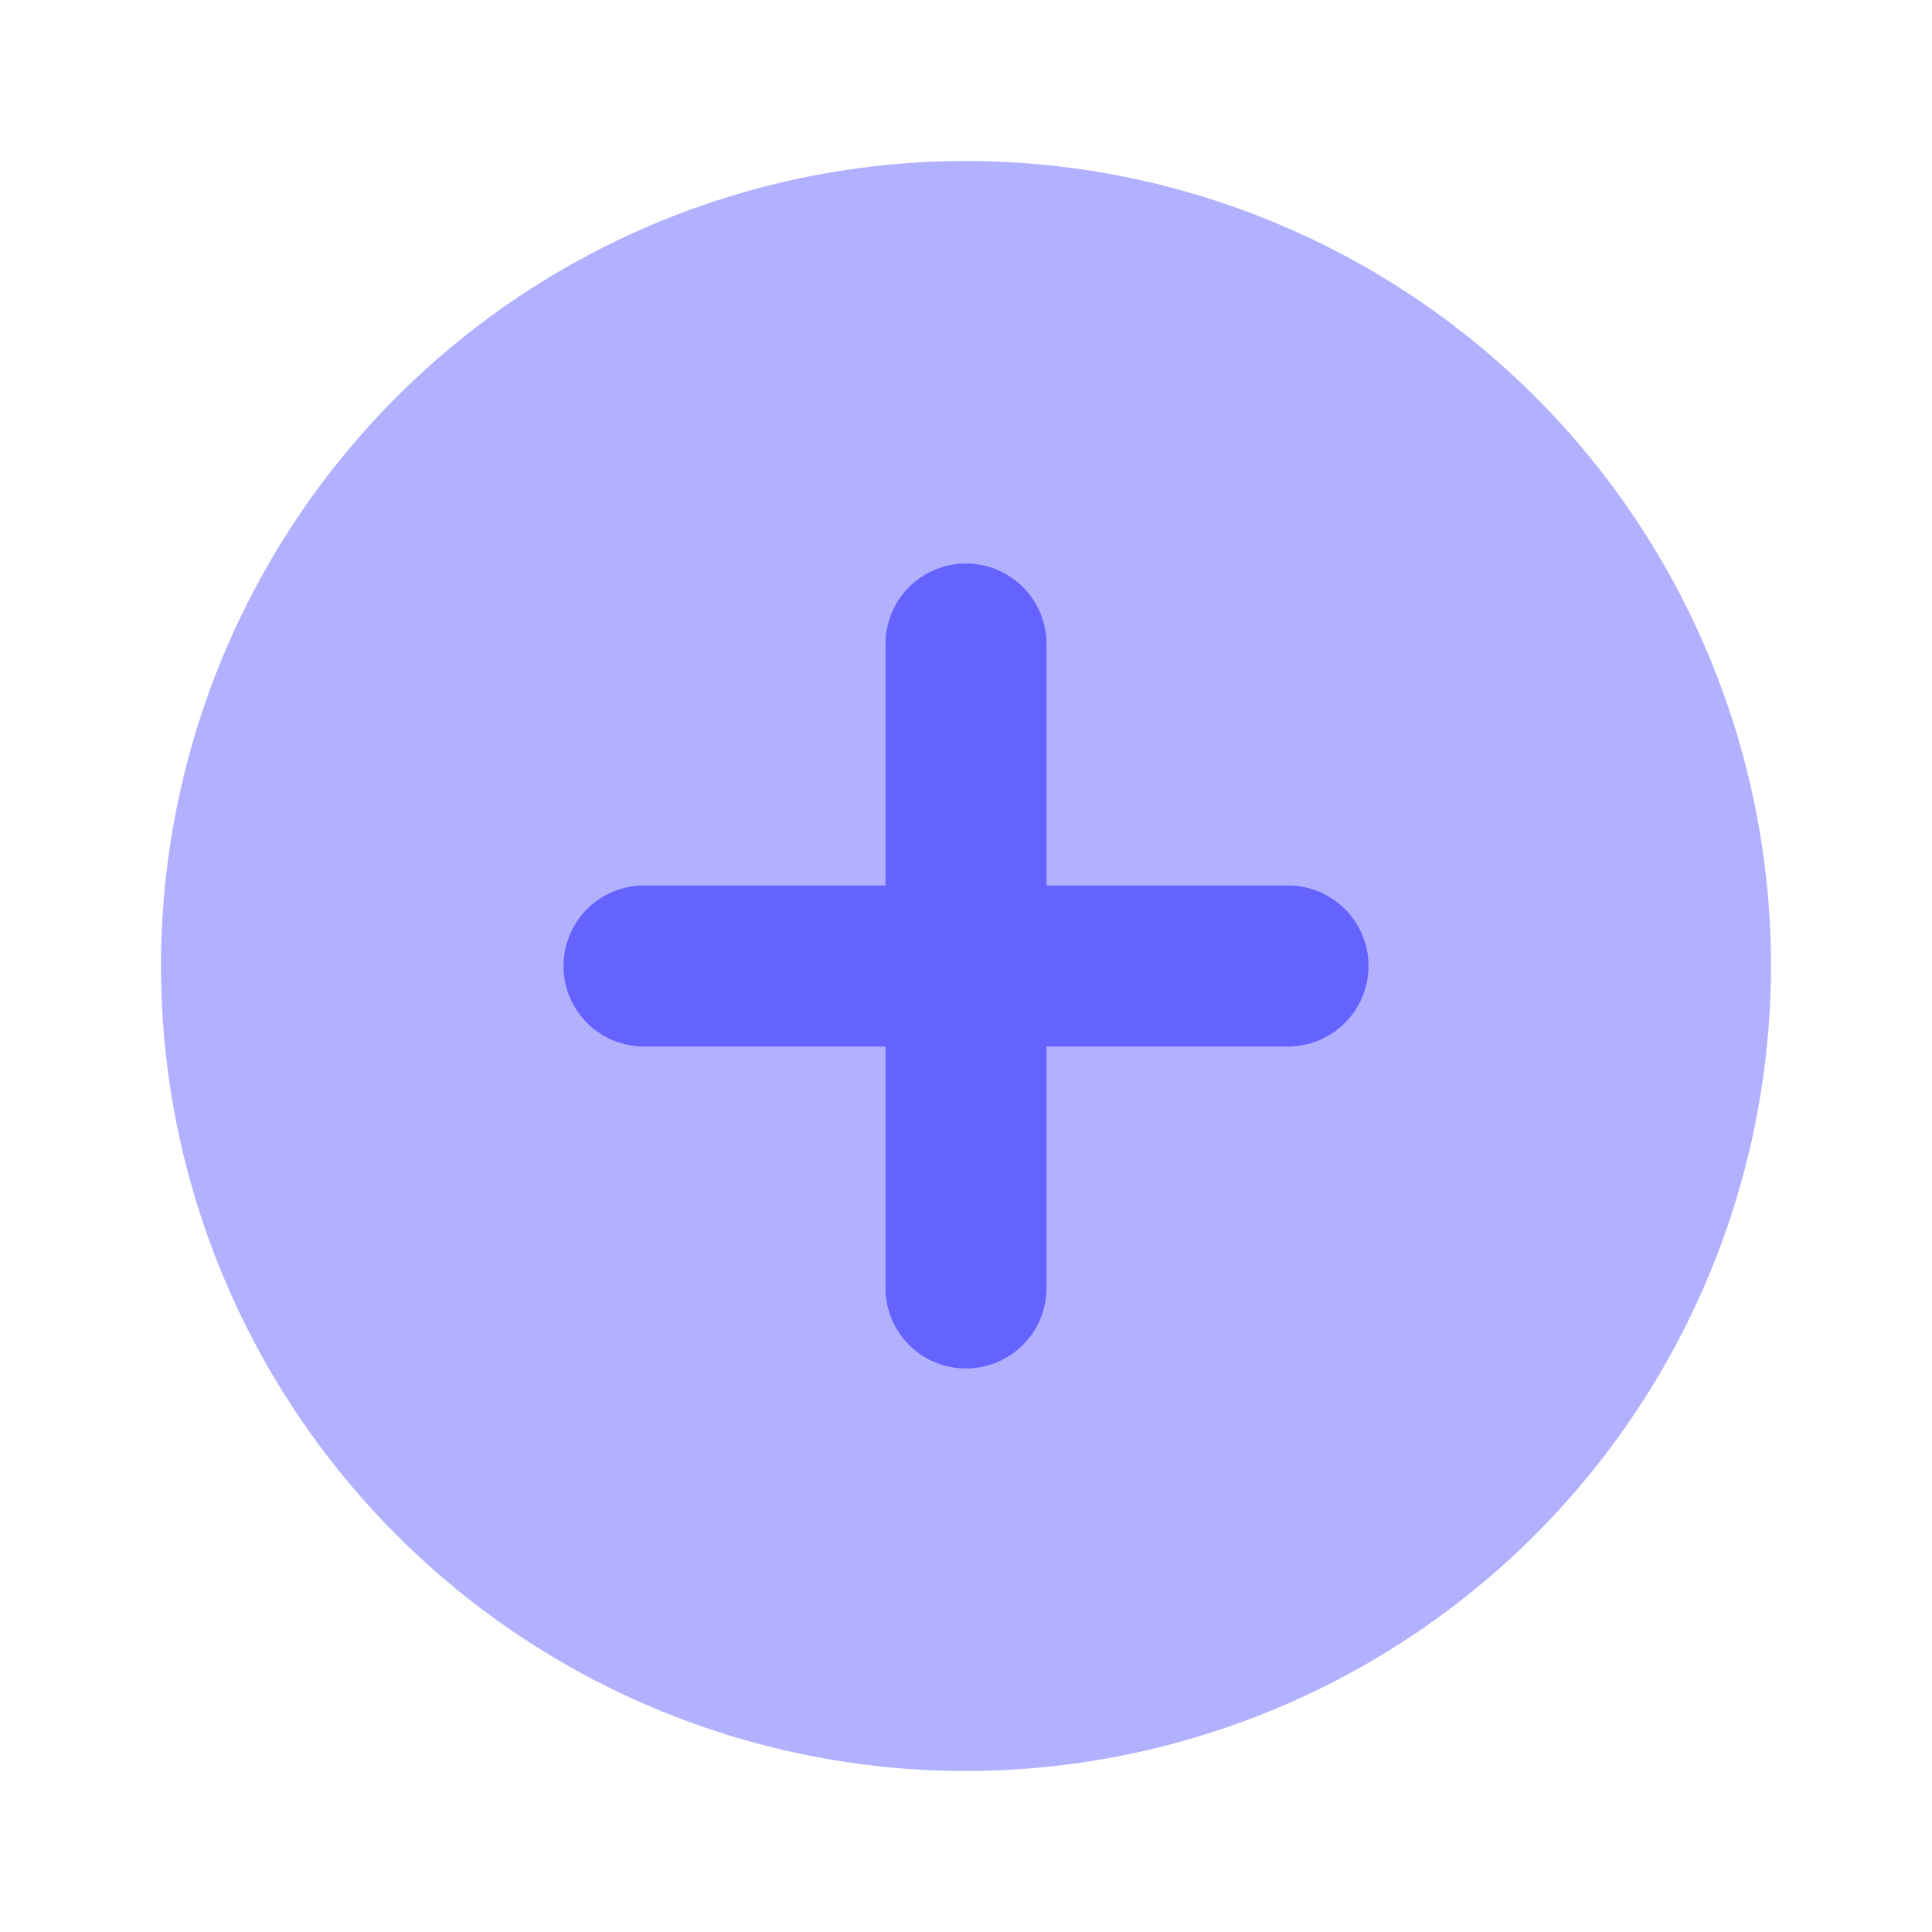
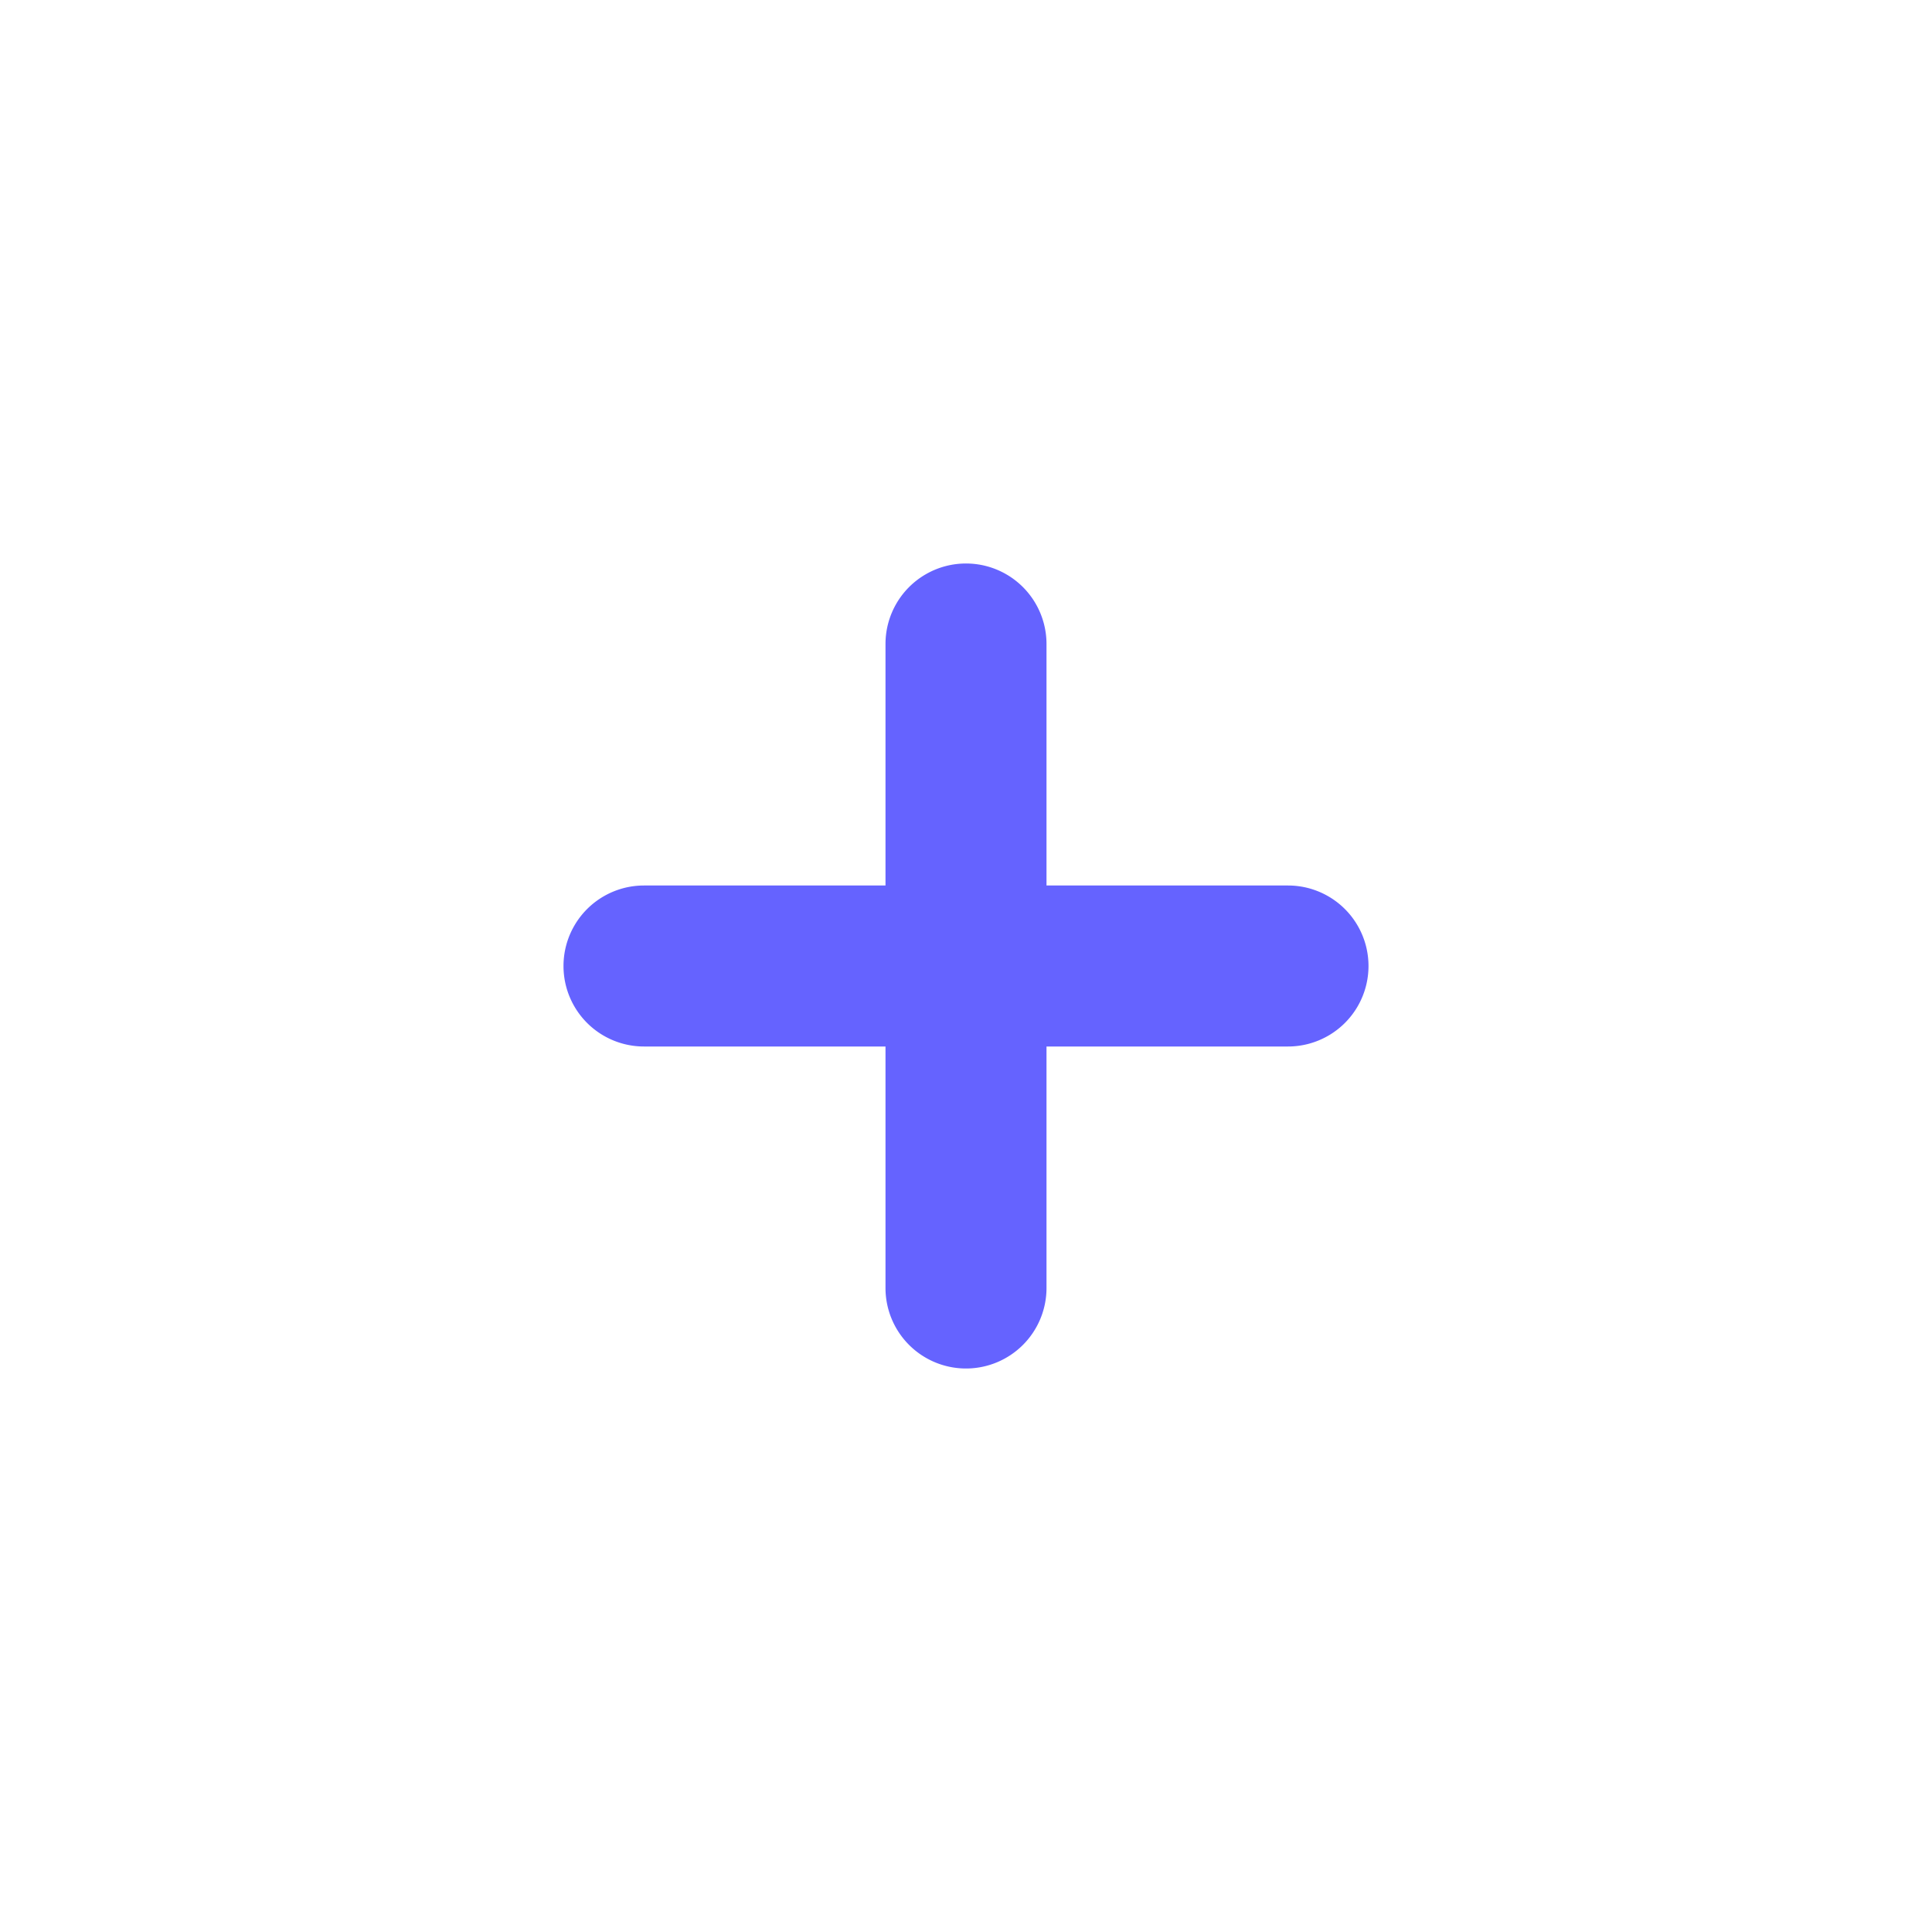
<svg xmlns="http://www.w3.org/2000/svg" viewBox="0 0 24 24">
-   <path fill="#b2b1ff" d="M12,22A10,10,0,1,1,22,12,10.011,10.011,0,0,1,12,22Z" />
  <path fill="#6563ff" d="M16,13H8a1,1,0,0,1,0-2h8a1,1,0,0,1,0,2Z" />
  <path fill="#6563ff" d="M12,17a1.0 1,0,0,1-1-1V8a1,1,0,0,1,2,0v8A1.0 1,0,0,1,12,17Z" />
</svg>